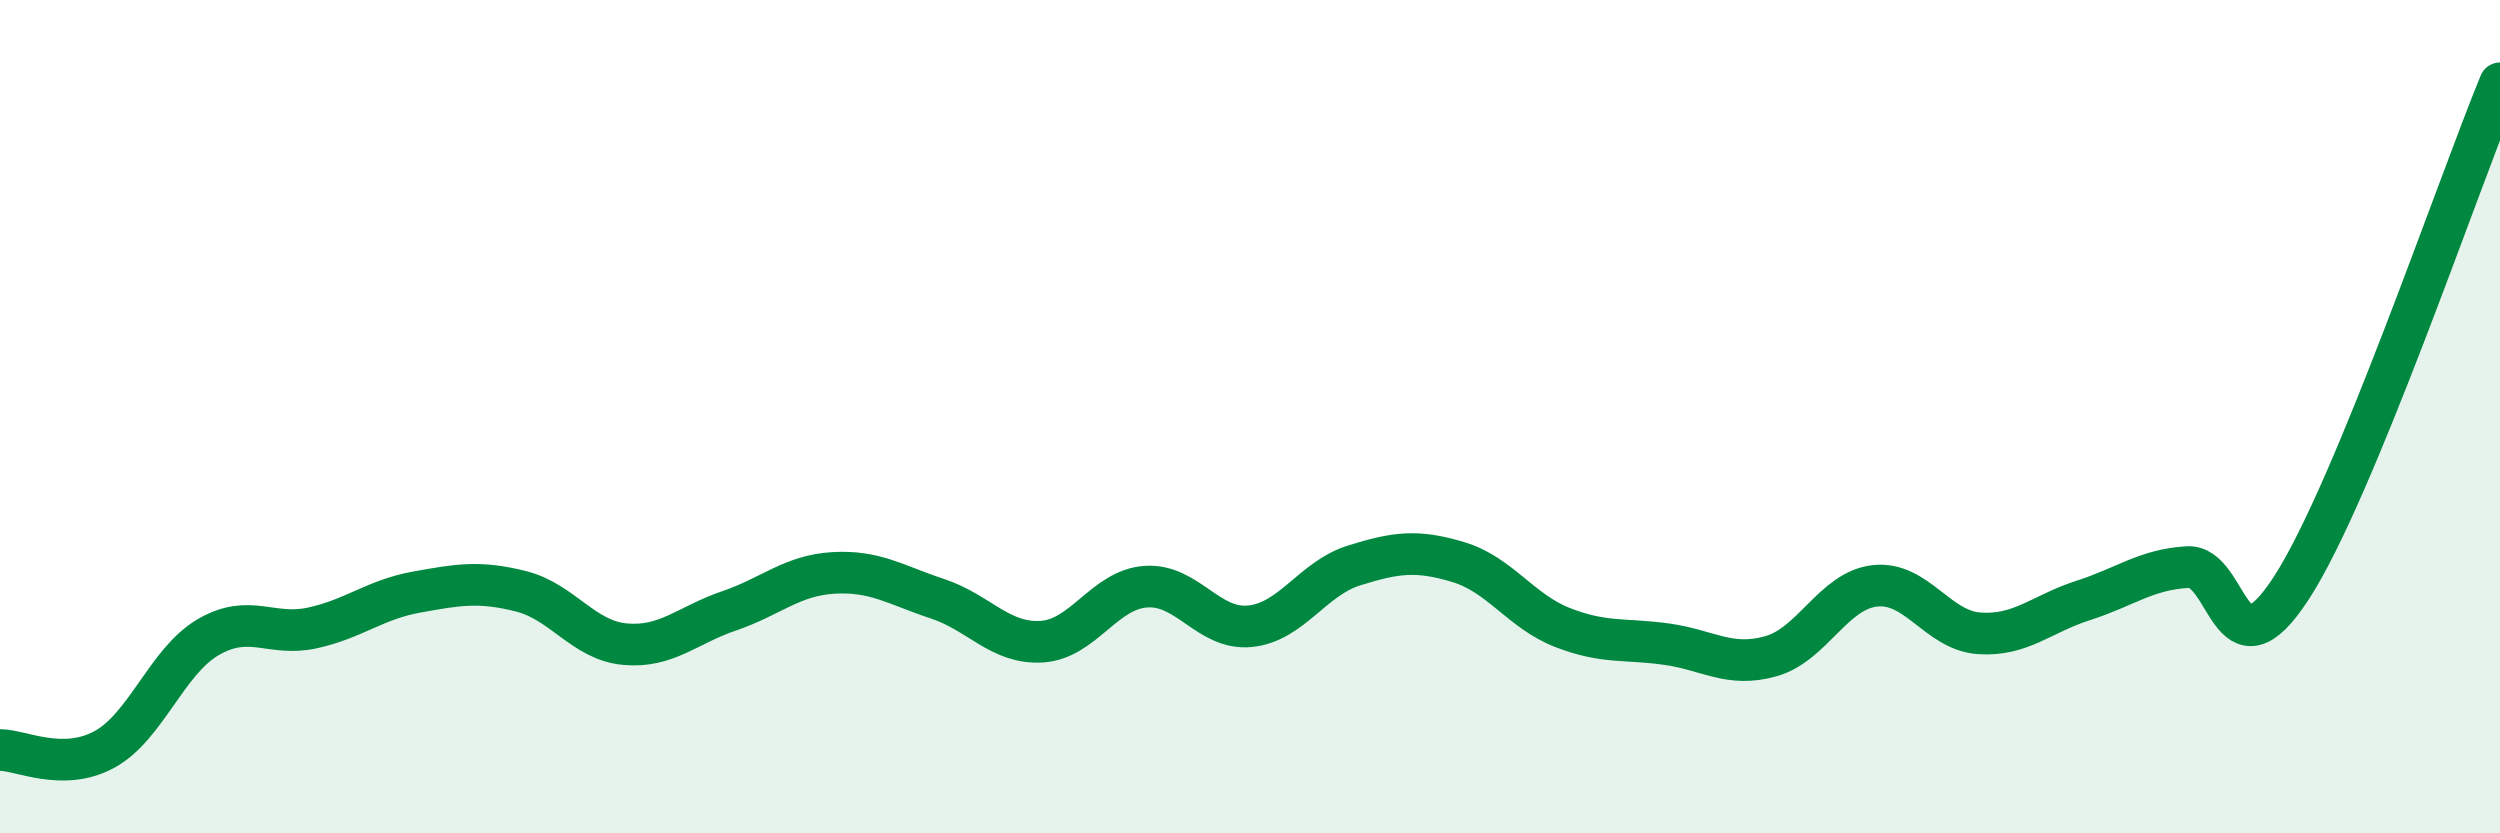
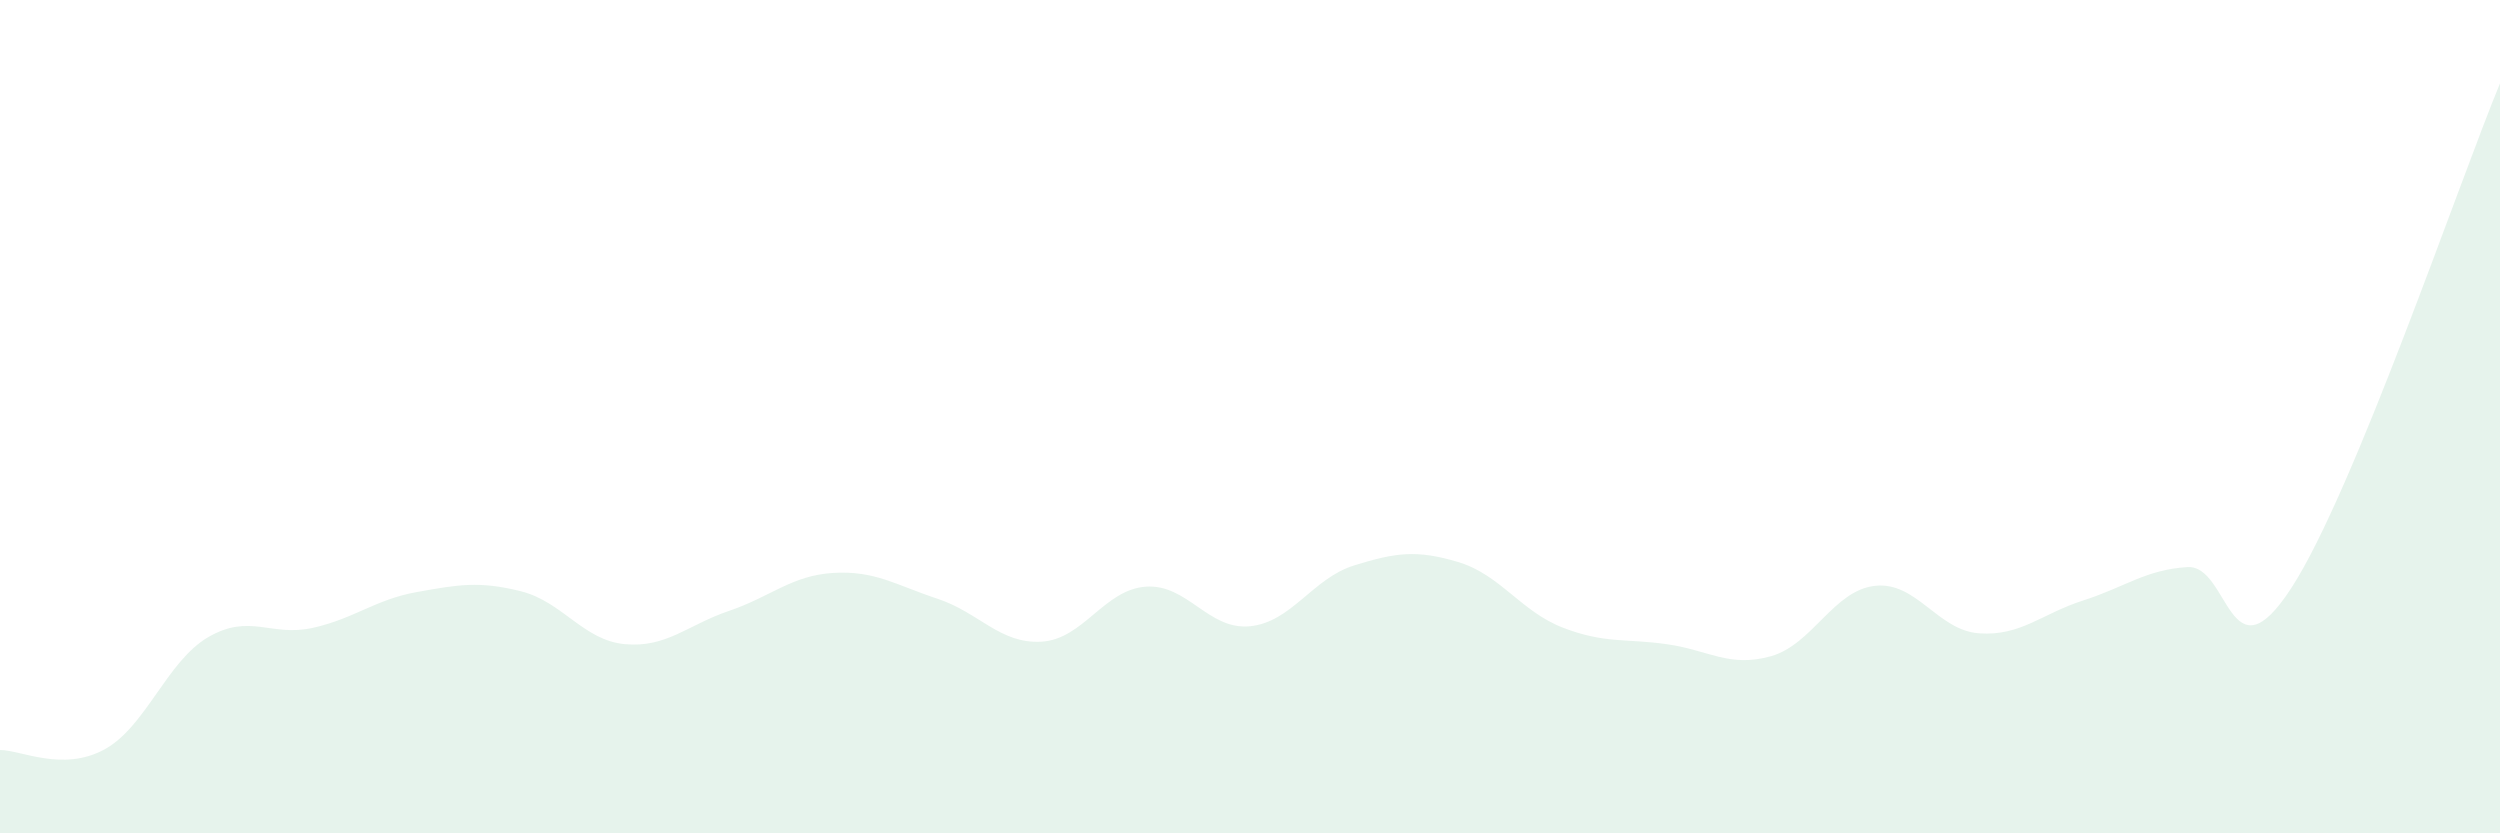
<svg xmlns="http://www.w3.org/2000/svg" width="60" height="20" viewBox="0 0 60 20">
  <path d="M 0,18 C 0.5,18 1.5,18.53 2.5,17.99 C 3.5,17.45 4,15.87 5,15.29 C 6,14.71 6.5,15.29 7.5,15.07 C 8.5,14.85 9,14.39 10,14.21 C 11,14.03 11.5,13.94 12.5,14.19 C 13.5,14.44 14,15.37 15,15.46 C 16,15.55 16.5,15 17.5,14.66 C 18.5,14.32 19,13.81 20,13.75 C 21,13.69 21.5,14.04 22.5,14.37 C 23.5,14.7 24,15.46 25,15.4 C 26,15.34 26.5,14.15 27.5,14.08 C 28.5,14.01 29,15.13 30,15.03 C 31,14.93 31.5,13.88 32.5,13.57 C 33.5,13.26 34,13.19 35,13.49 C 36,13.79 36.5,14.67 37.5,15.06 C 38.5,15.45 39,15.32 40,15.46 C 41,15.6 41.5,16.03 42.5,15.75 C 43.5,15.47 44,14.17 45,14.06 C 46,13.95 46.5,15.13 47.5,15.2 C 48.5,15.27 49,14.73 50,14.41 C 51,14.09 51.5,13.67 52.5,13.61 C 53.5,13.55 53.5,16.42 55,14.1 C 56.5,11.78 59,4.42 60,2L60 20L0 20Z" fill="#008740" opacity="0.1" stroke-linecap="round" stroke-linejoin="round" />
-   <path d="M 0,18 C 0.5,18 1.5,18.53 2.5,17.99 C 3.5,17.45 4,15.87 5,15.29 C 6,14.71 6.5,15.29 7.5,15.07 C 8.5,14.85 9,14.39 10,14.21 C 11,14.03 11.5,13.94 12.5,14.19 C 13.5,14.44 14,15.37 15,15.46 C 16,15.55 16.5,15 17.5,14.66 C 18.5,14.32 19,13.81 20,13.75 C 21,13.69 21.5,14.04 22.5,14.37 C 23.5,14.7 24,15.46 25,15.4 C 26,15.34 26.5,14.15 27.5,14.08 C 28.5,14.01 29,15.13 30,15.03 C 31,14.93 31.5,13.88 32.5,13.57 C 33.5,13.26 34,13.19 35,13.49 C 36,13.79 36.5,14.67 37.5,15.06 C 38.5,15.45 39,15.32 40,15.46 C 41,15.6 41.5,16.03 42.5,15.75 C 43.5,15.47 44,14.17 45,14.06 C 46,13.95 46.5,15.13 47.5,15.2 C 48.5,15.27 49,14.73 50,14.41 C 51,14.09 51.5,13.67 52.5,13.61 C 53.5,13.55 53.5,16.42 55,14.1 C 56.5,11.78 59,4.42 60,2" stroke="#008740" stroke-width="1" fill="none" stroke-linecap="round" stroke-linejoin="round" />
</svg>